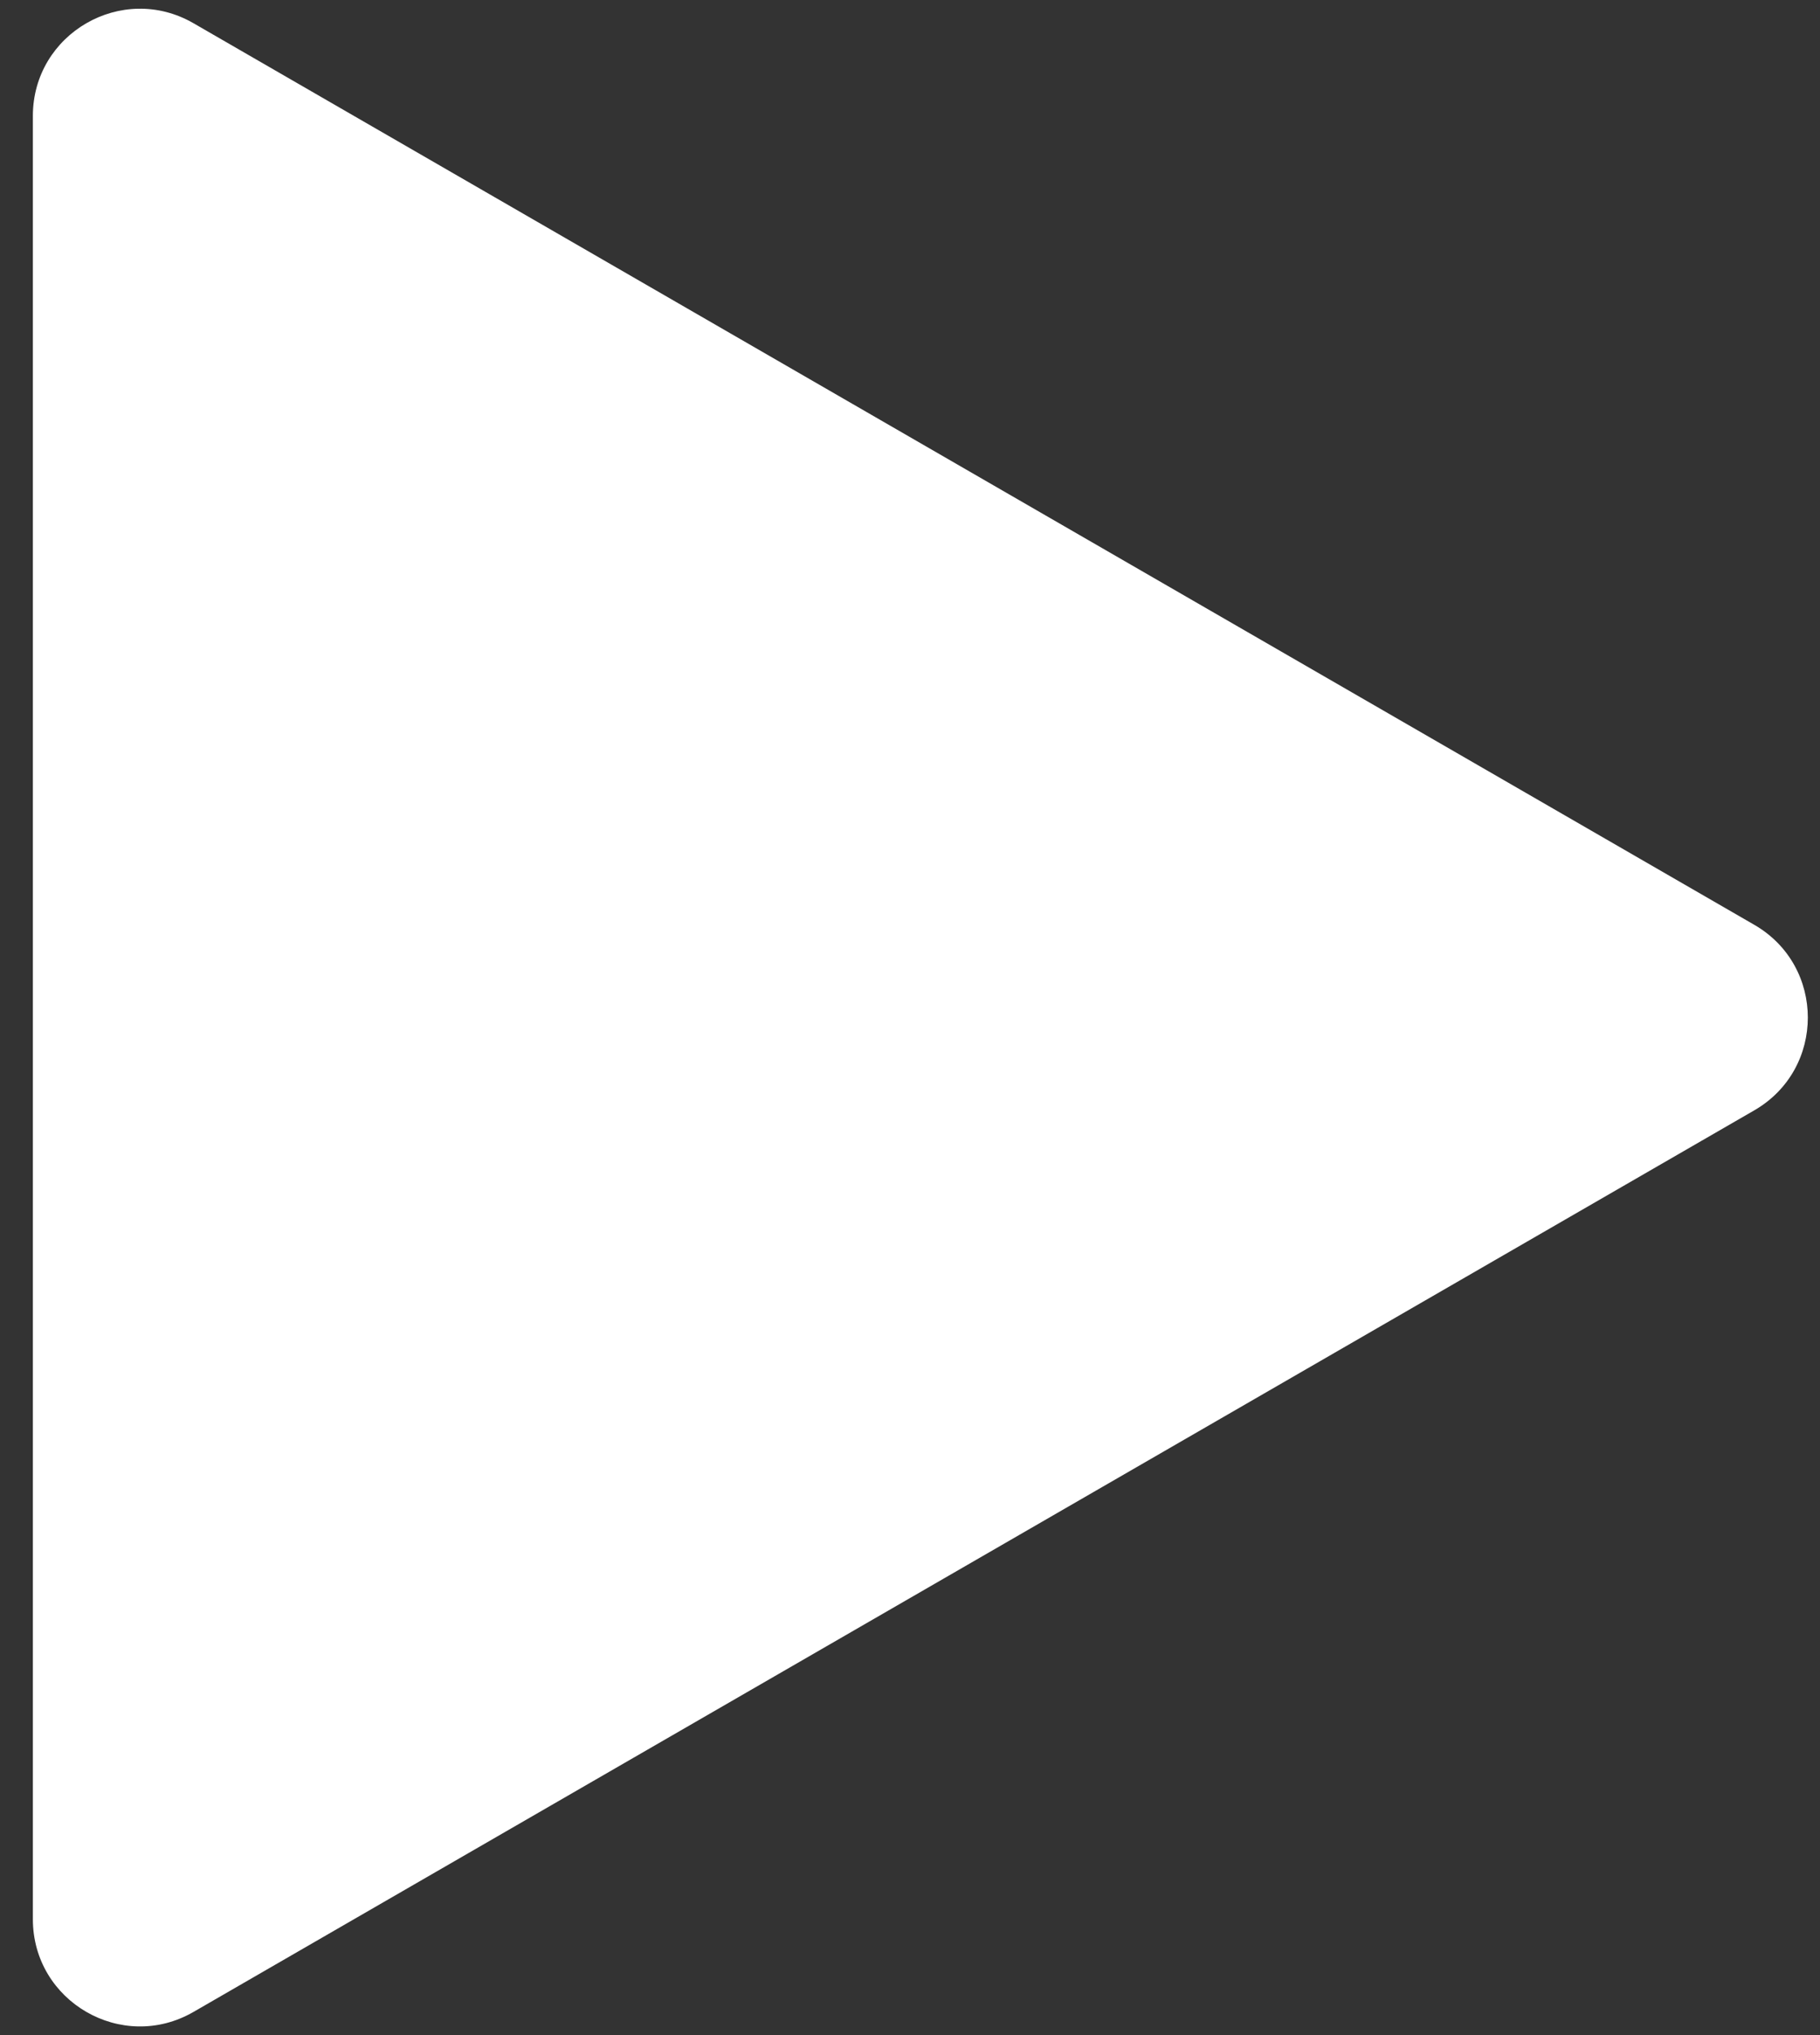
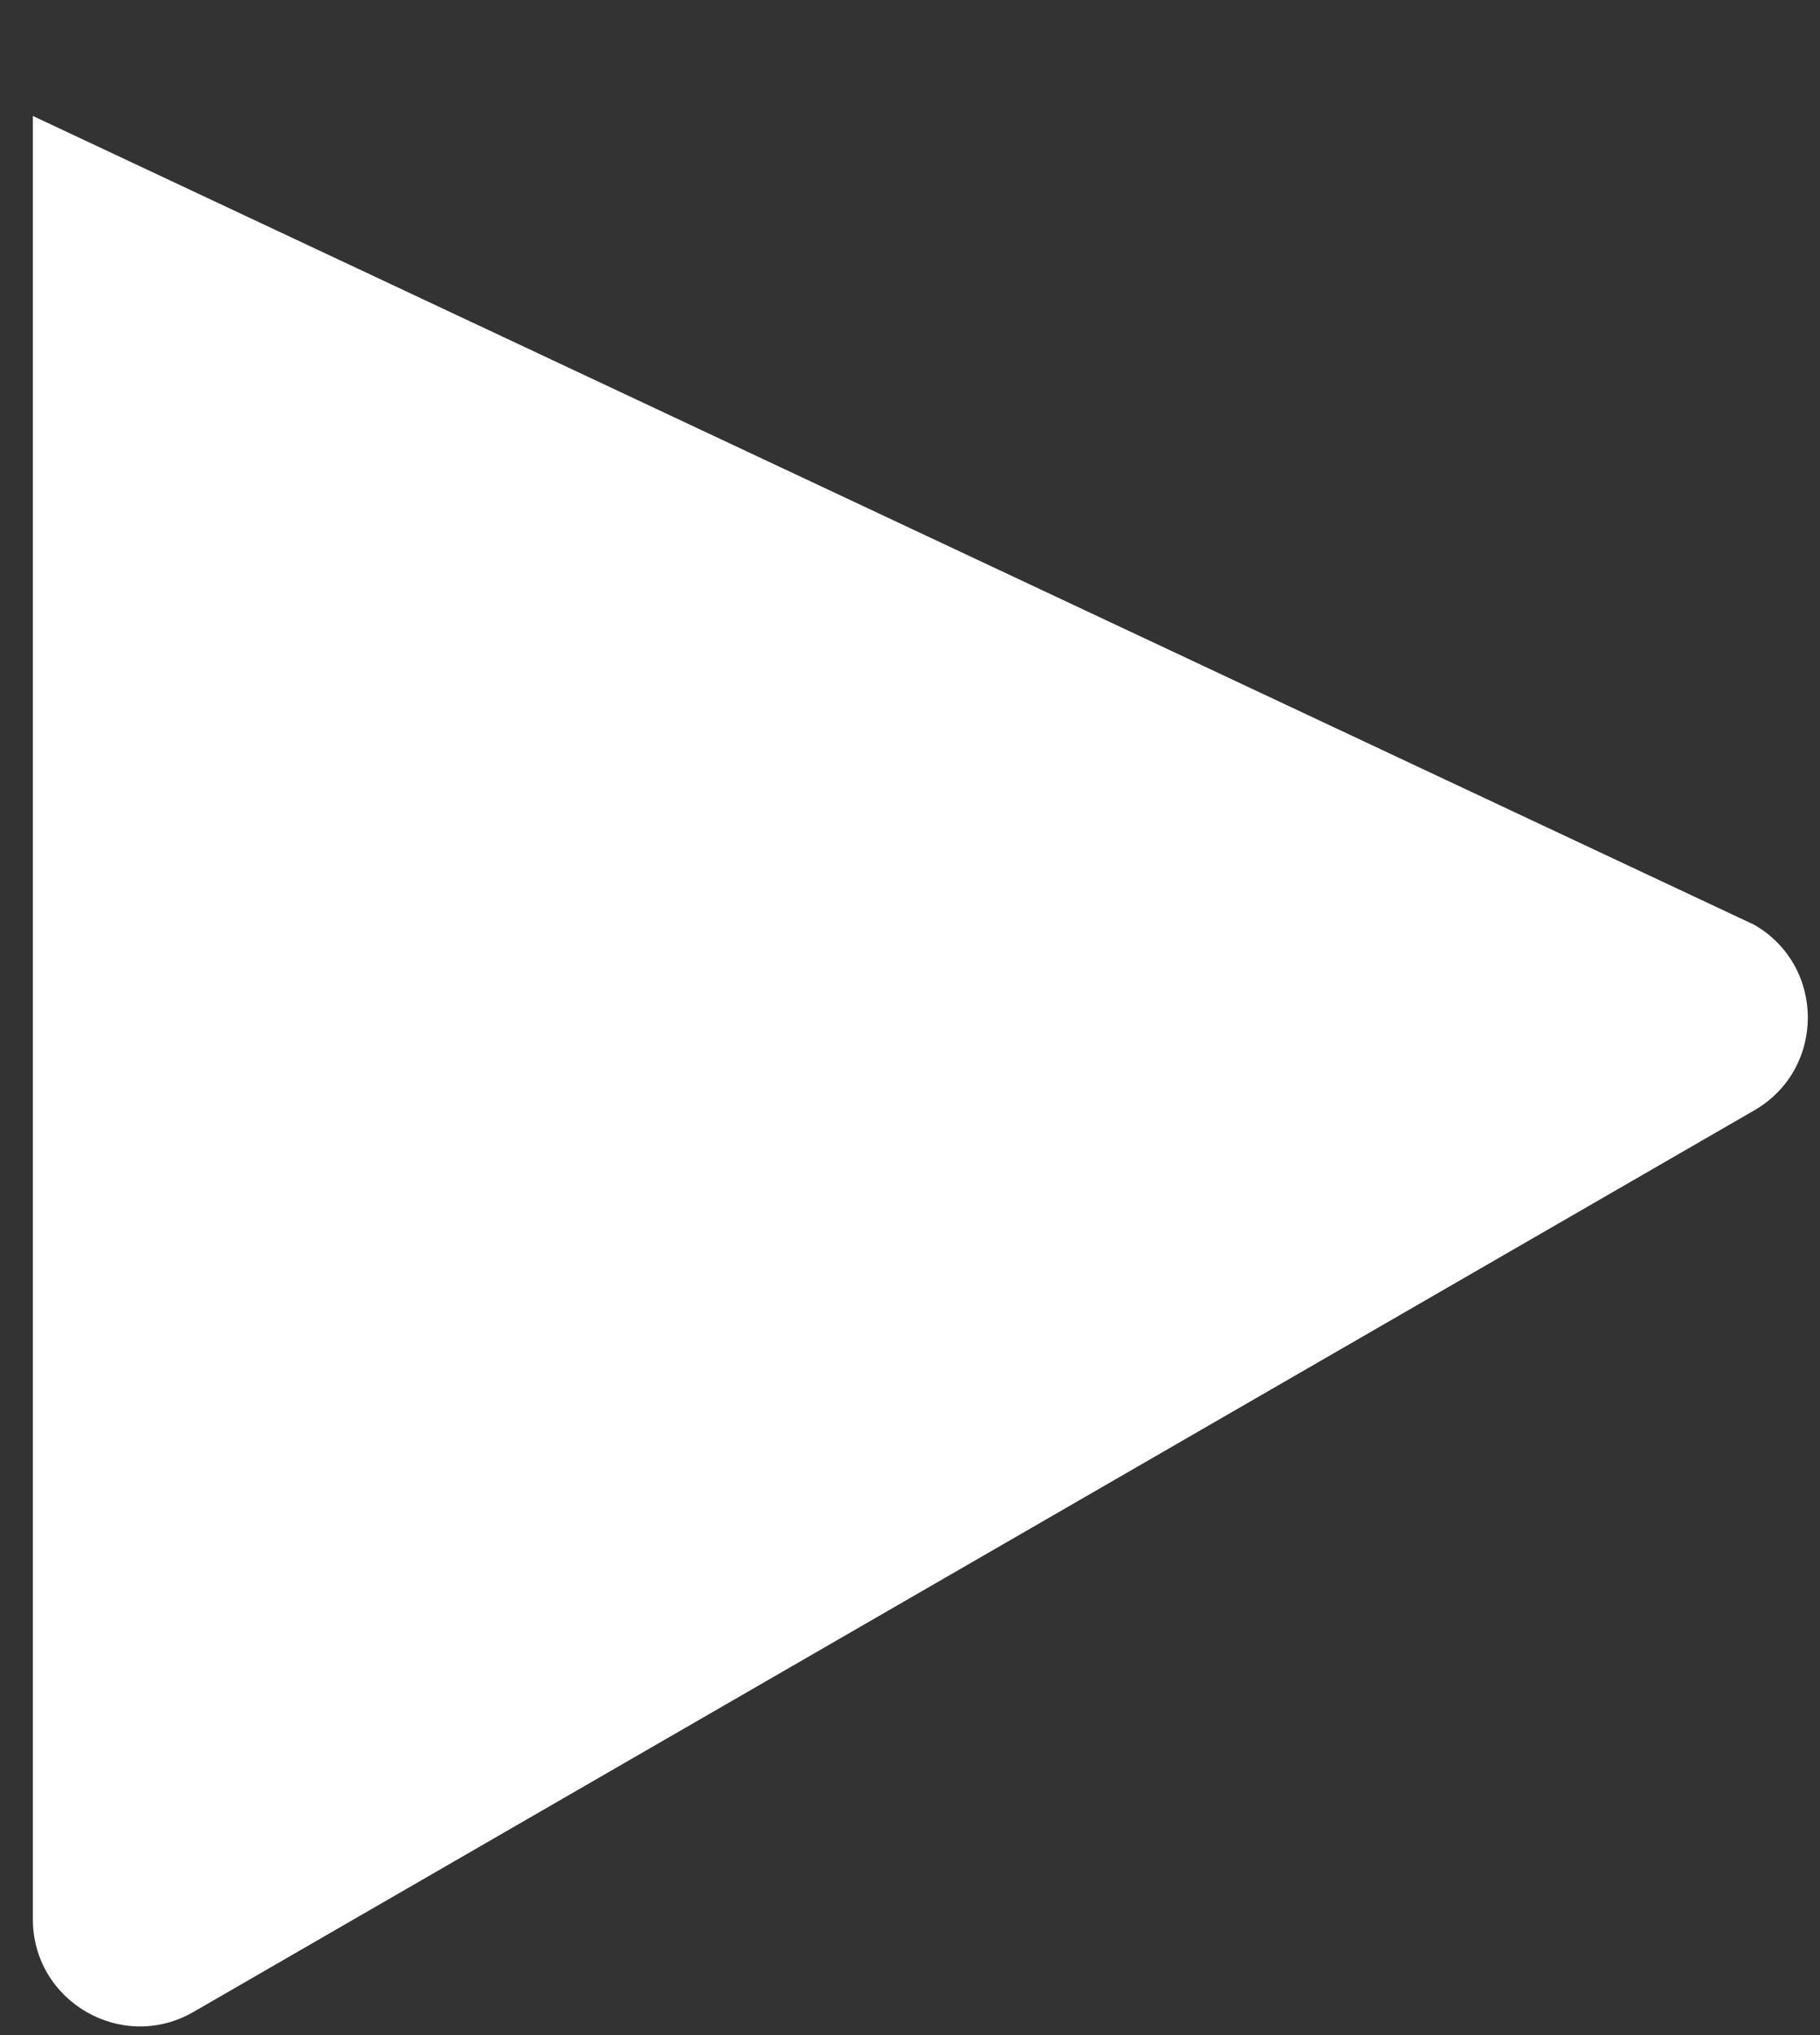
<svg xmlns="http://www.w3.org/2000/svg" width="51" height="57" viewBox="0 0 51 57" fill="none">
  <rect x="0" y="0" width="51" height="57" fill="#333333" stroke="none" />
-   <path d="M49.159 25.903C51.159 27.058 51.159 29.944 49.159 31.099L5.421 56.352C3.421 57.506 0.921 56.063 0.921 53.753L0.921 3.248C0.921 0.939 3.421 -0.504 5.421 0.65L49.159 25.903Z" fill="white" />
+   <path d="M49.159 25.903C51.159 27.058 51.159 29.944 49.159 31.099L5.421 56.352C3.421 57.506 0.921 56.063 0.921 53.753L0.921 3.248L49.159 25.903Z" fill="white" />
</svg>